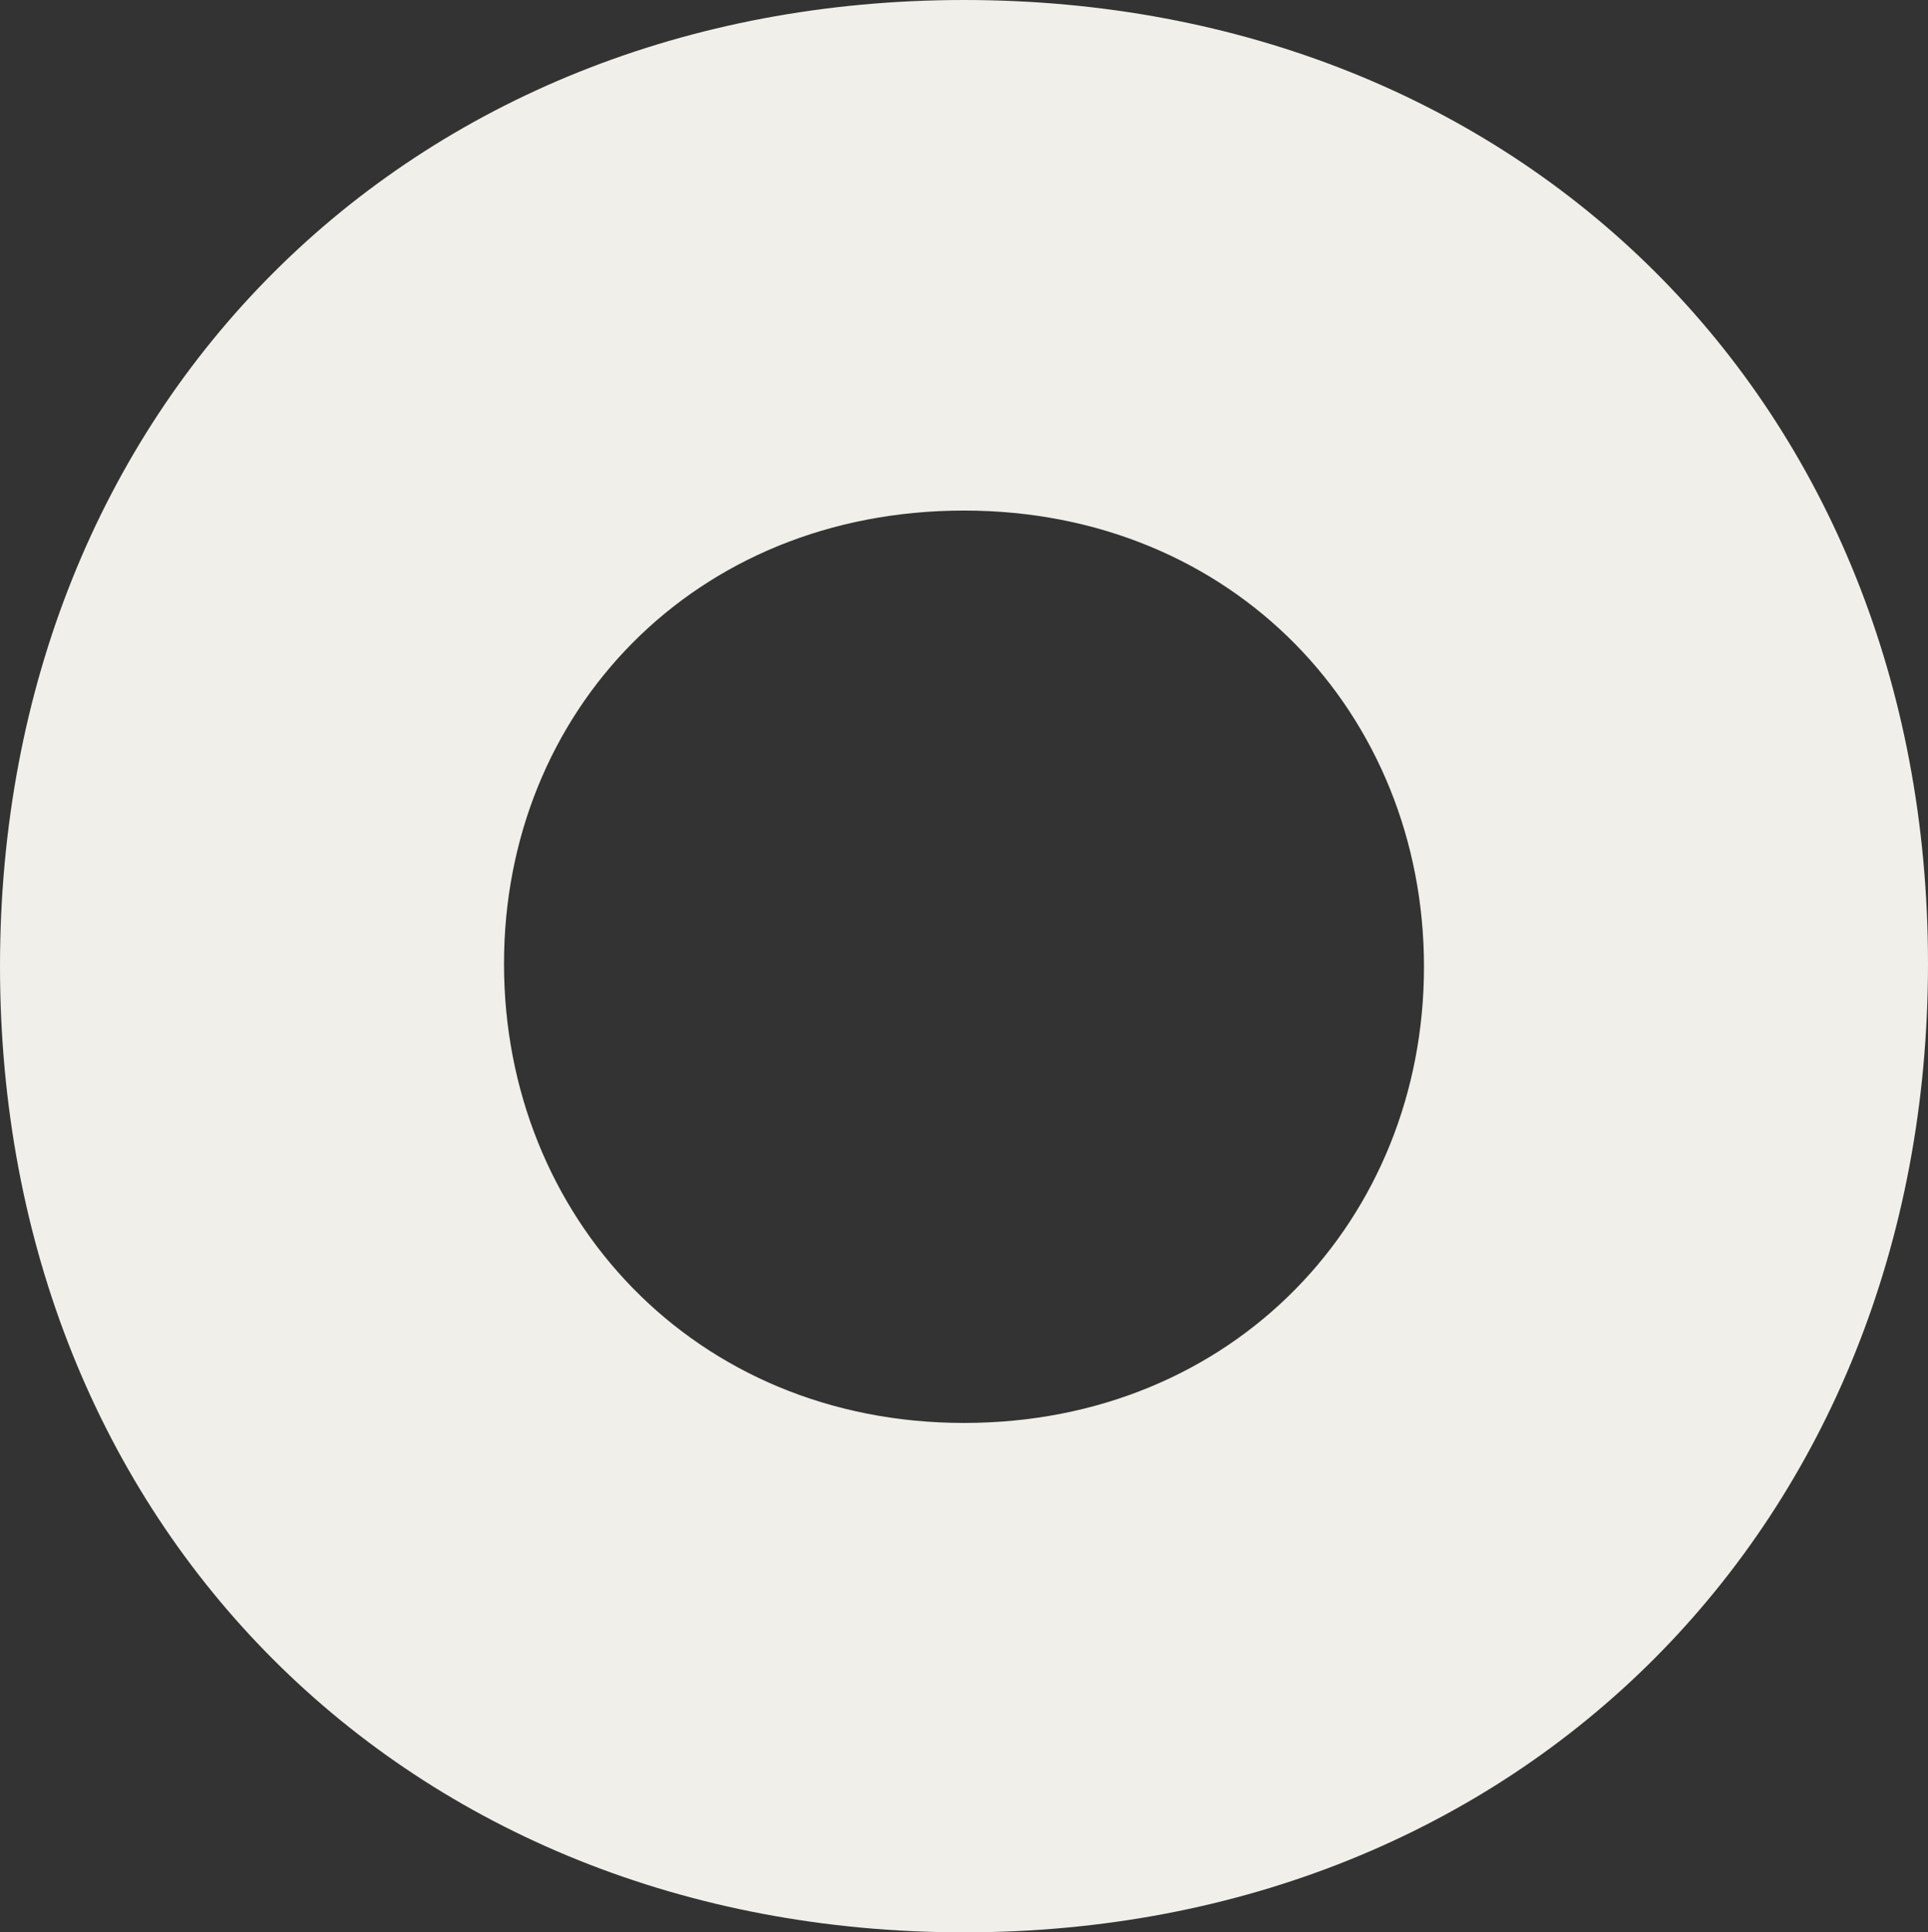
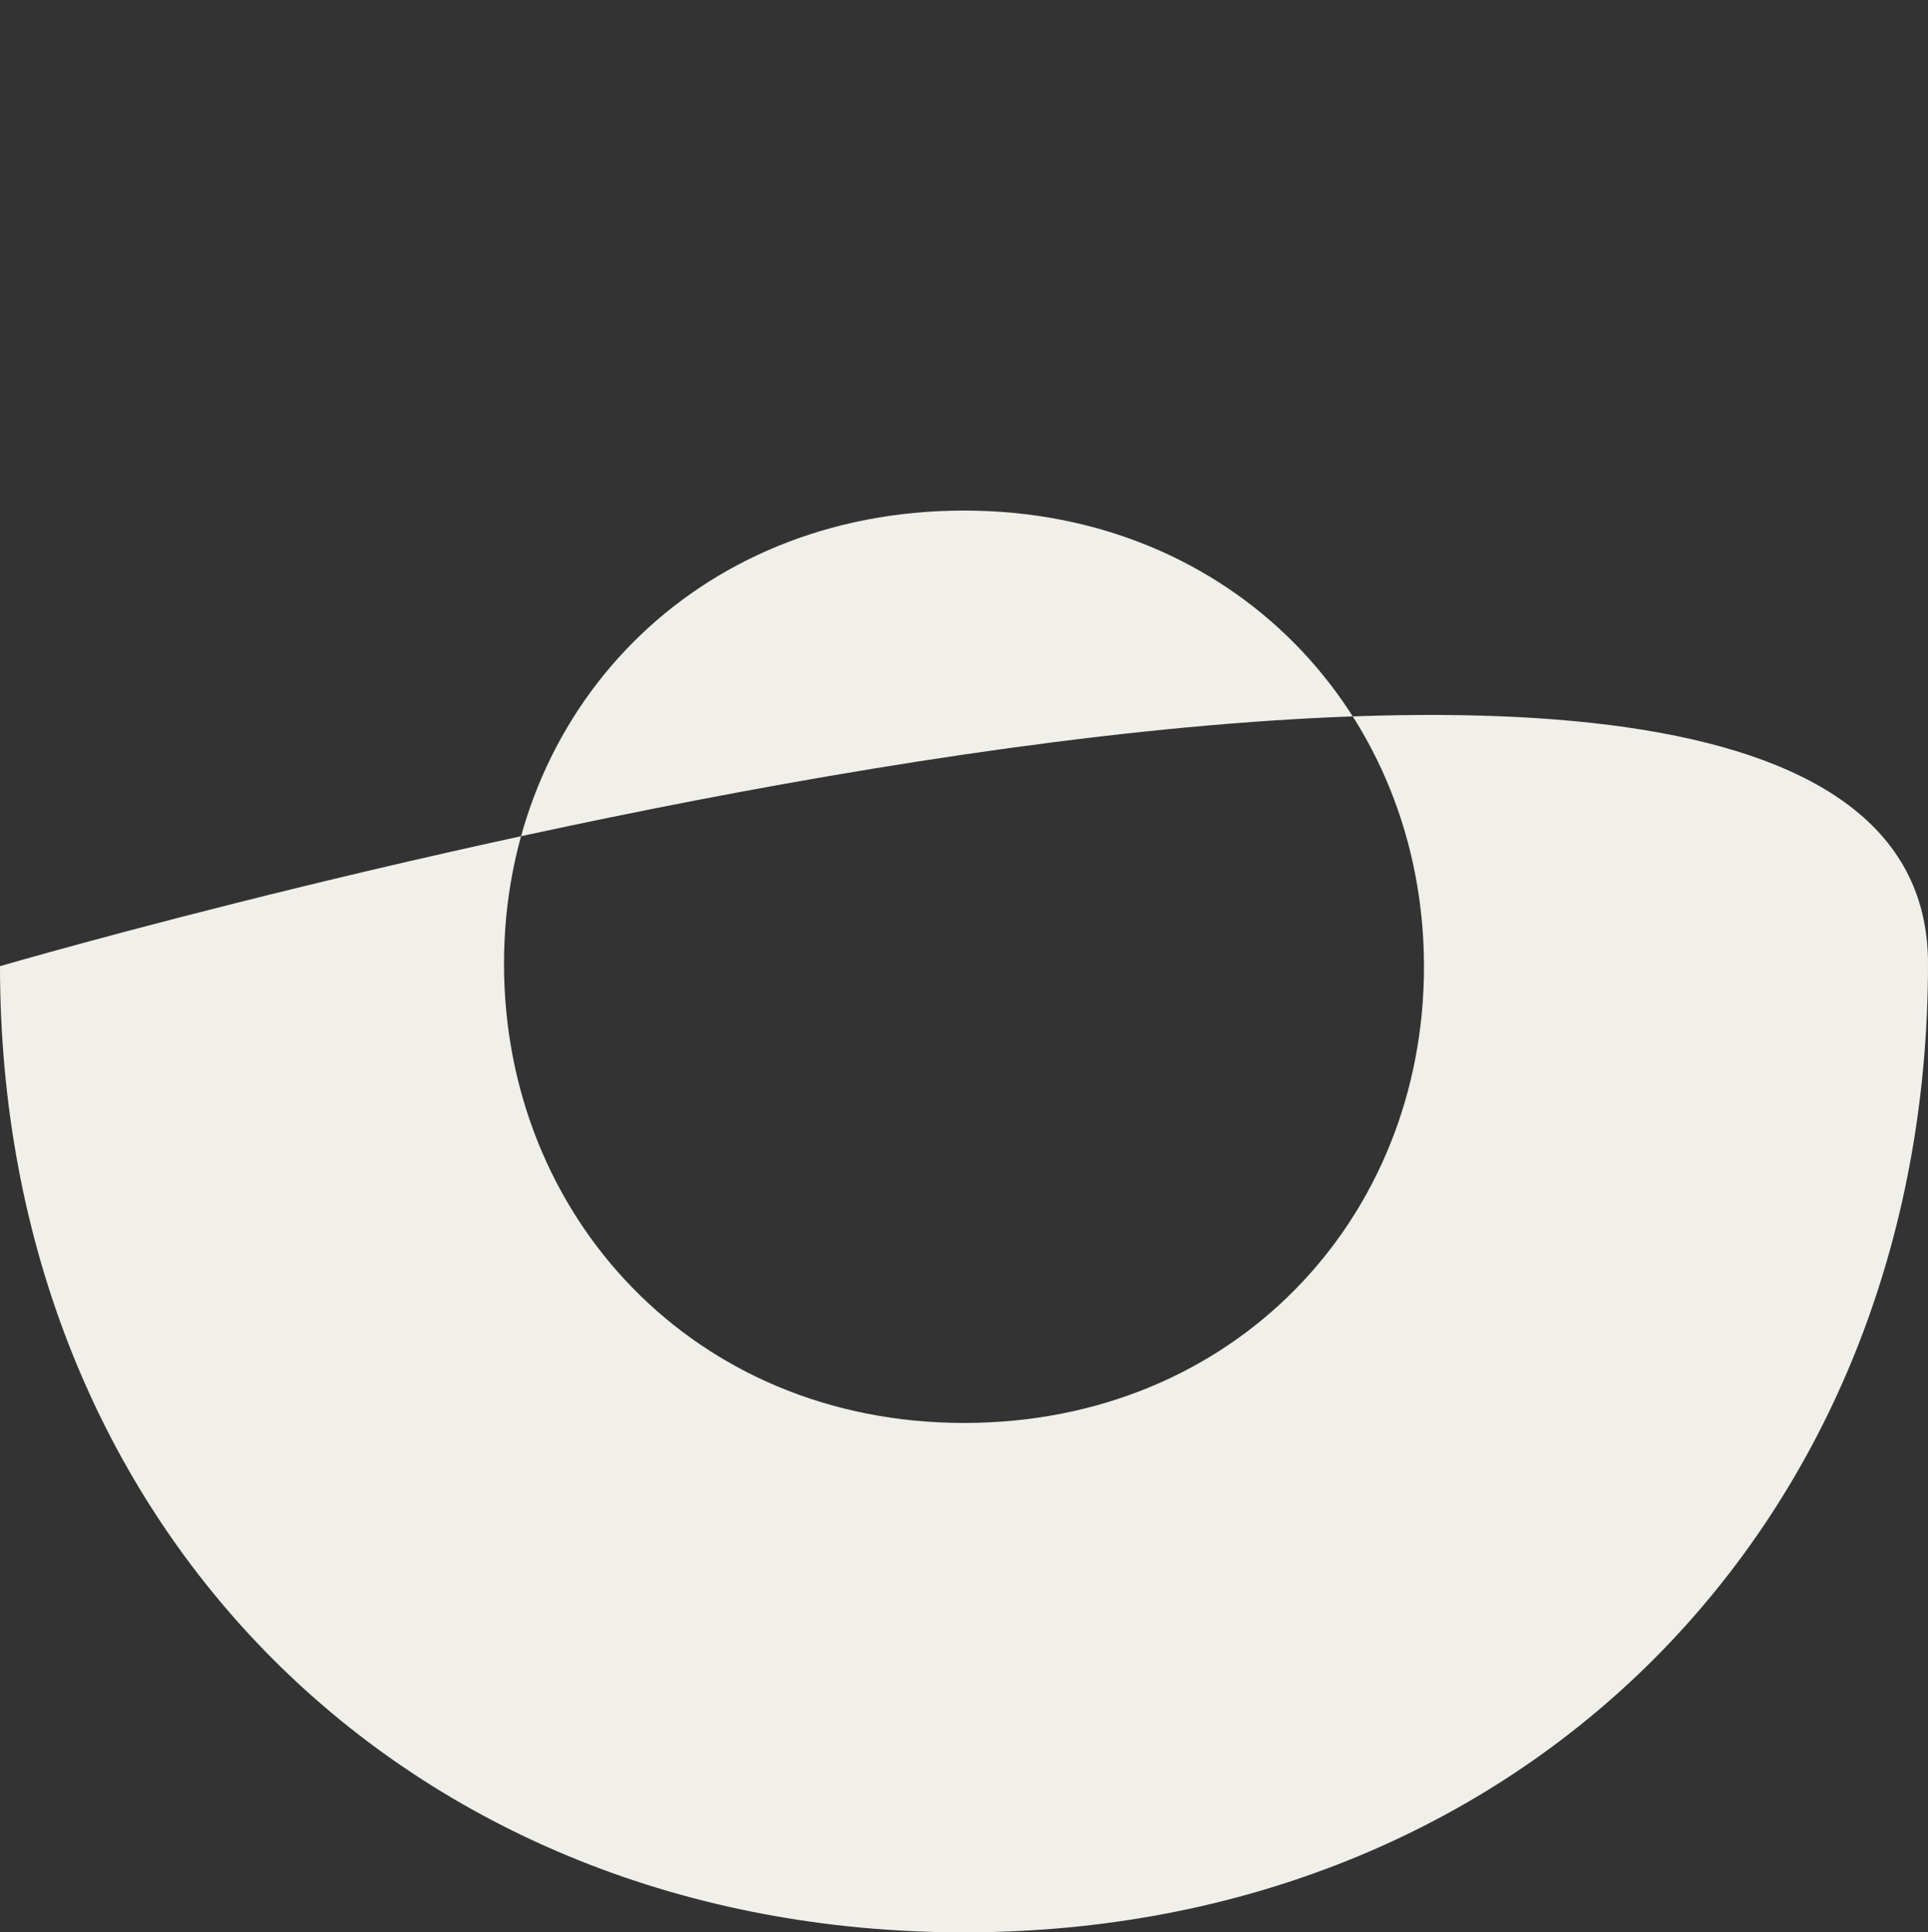
<svg xmlns="http://www.w3.org/2000/svg" id="Laag_1" data-name="Laag 1" viewBox="0 0 916 918">
  <rect x="0" y="0" width="916" height="918" fill="#333333" stroke="none" />
  <defs>
    <style>.cls-1{fill:#f0efe9;}</style>
  </defs>
-   <path class="cls-1" d="M321.46,539c0,119.82,90.3,218,218.54,218s218.54-96.9,218.54-216.73S668.24,323.55,540,323.55,321.46,419.13,321.46,538.77M82,540C82,273.55,275.66,81,540,81S998,272.28,998,538.77,804.34,999,540,999,82,806.45,82,540" transform="translate(-82 -81)" />
+   <path class="cls-1" d="M321.46,539c0,119.82,90.3,218,218.54,218s218.54-96.9,218.54-216.73S668.24,323.55,540,323.55,321.46,419.13,321.46,538.77M82,540S998,272.28,998,538.77,804.34,999,540,999,82,806.45,82,540" transform="translate(-82 -81)" />
</svg>